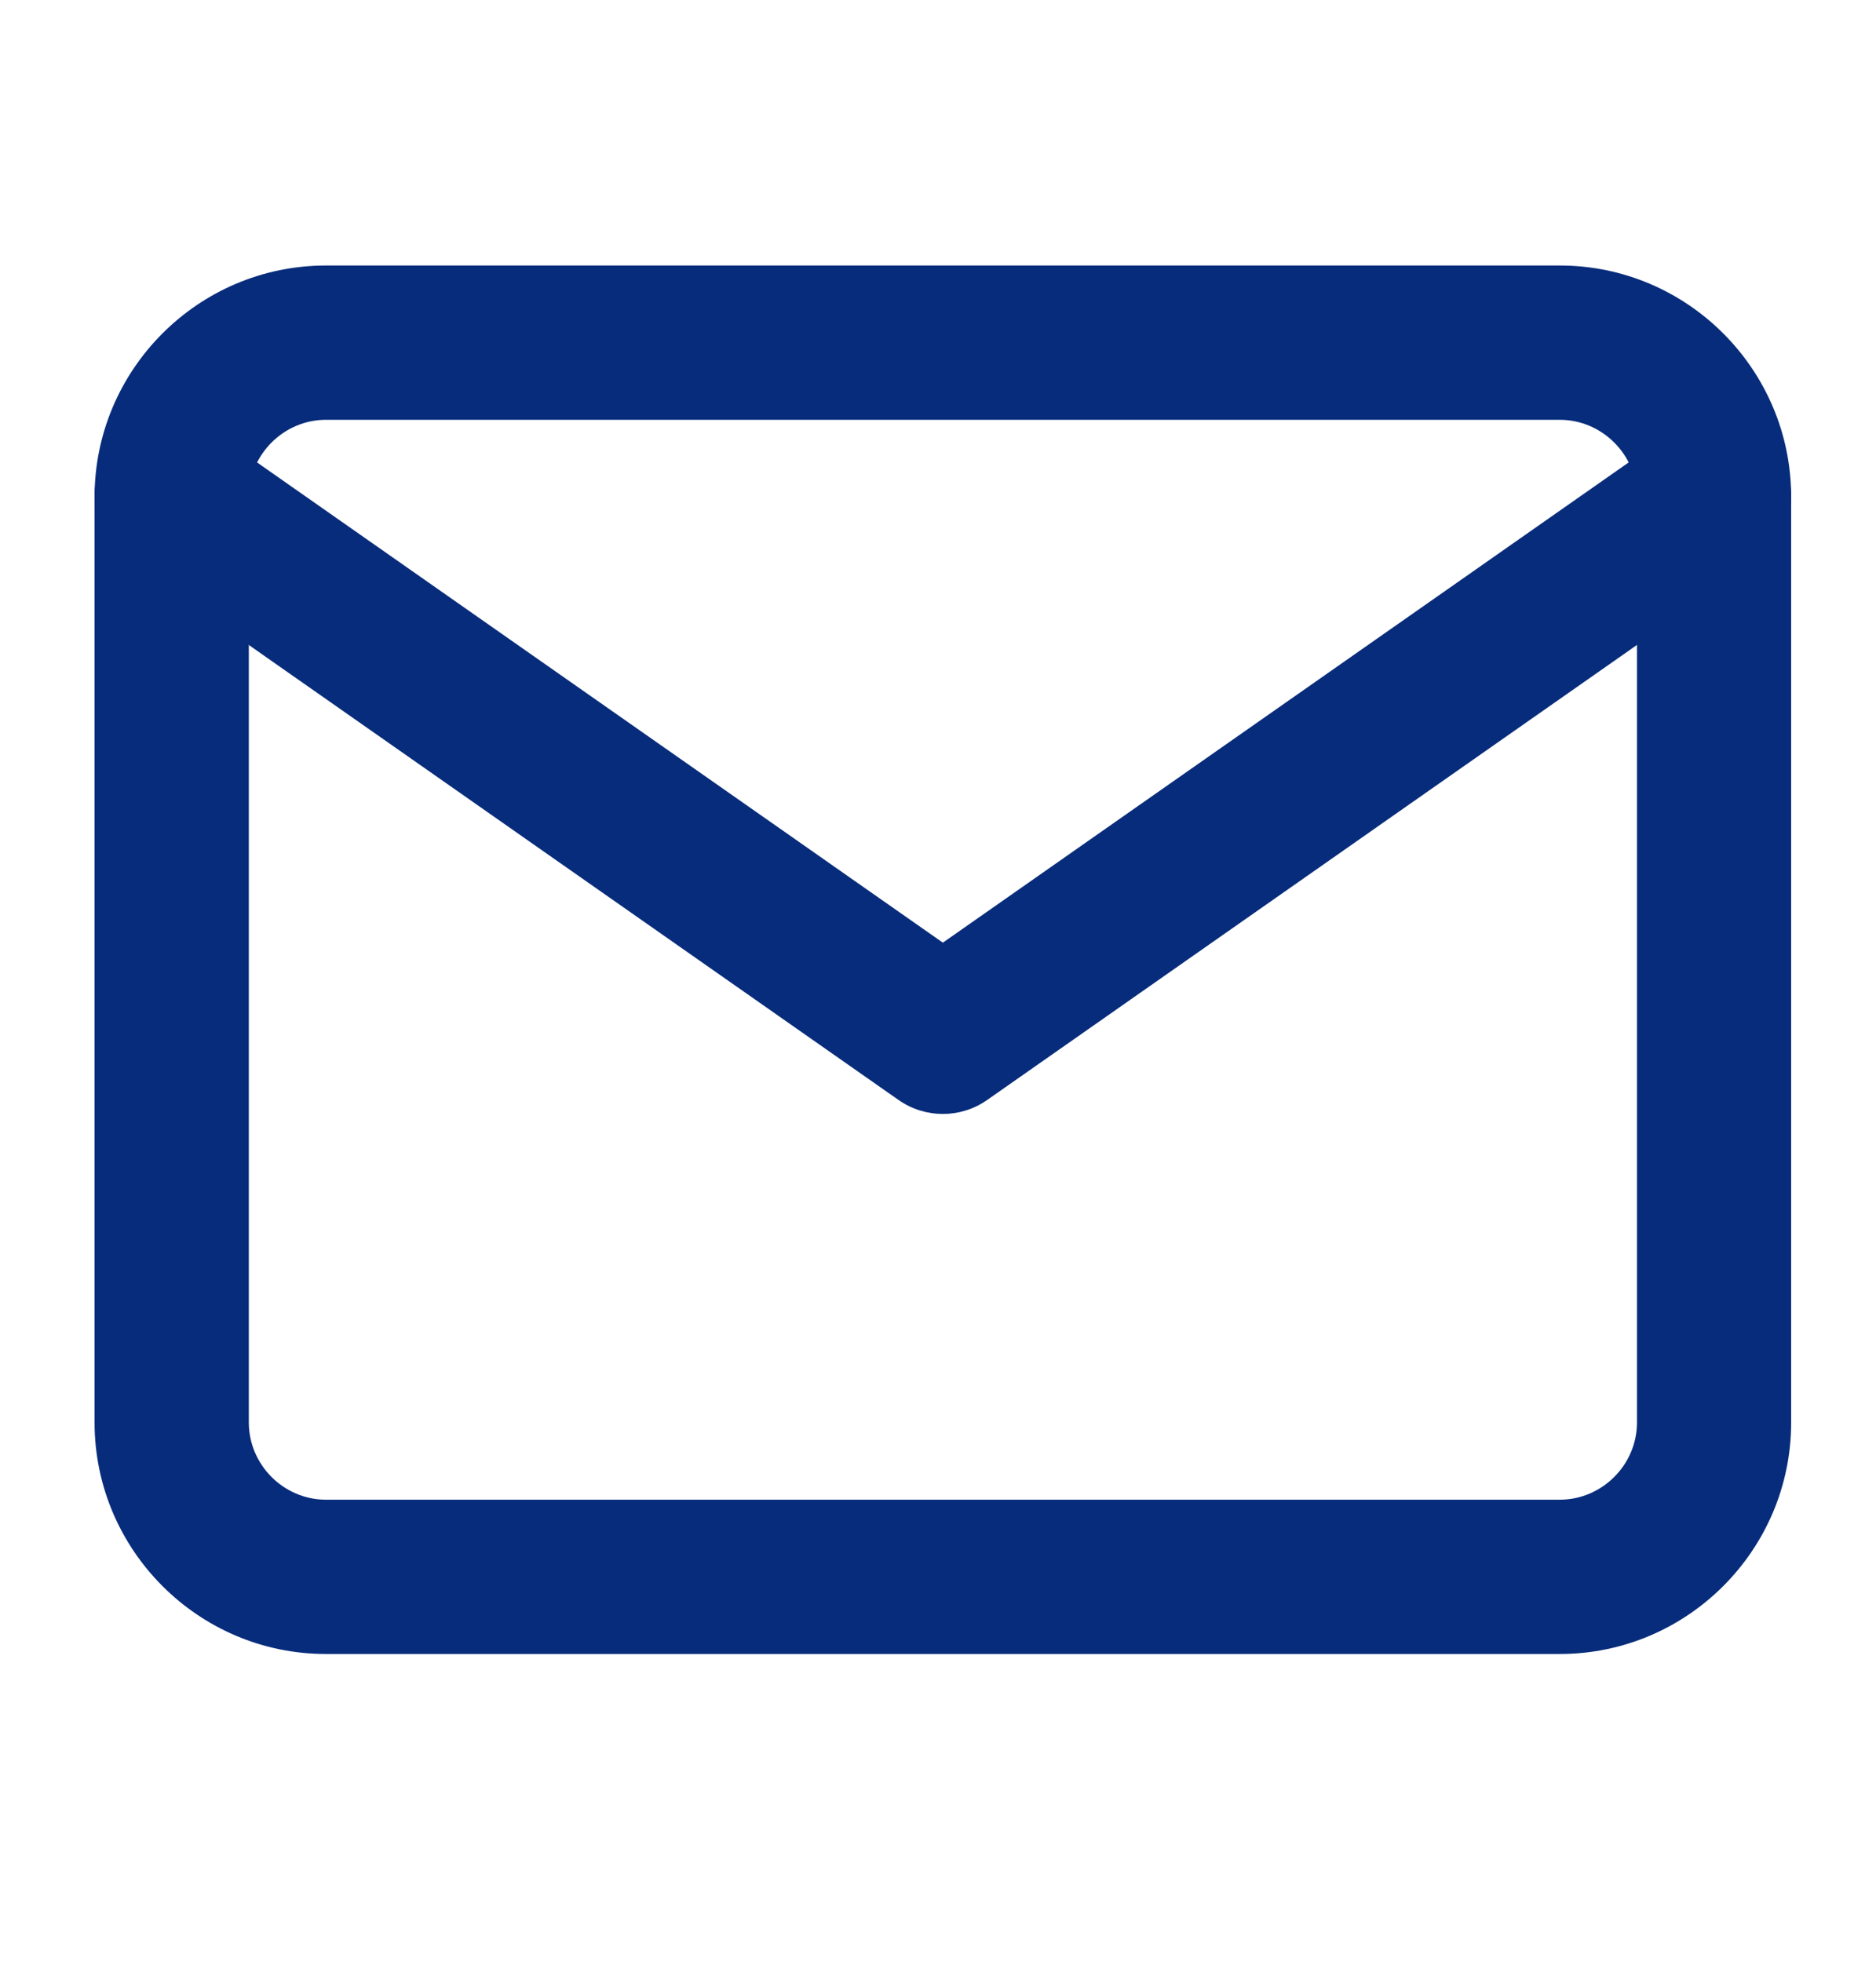
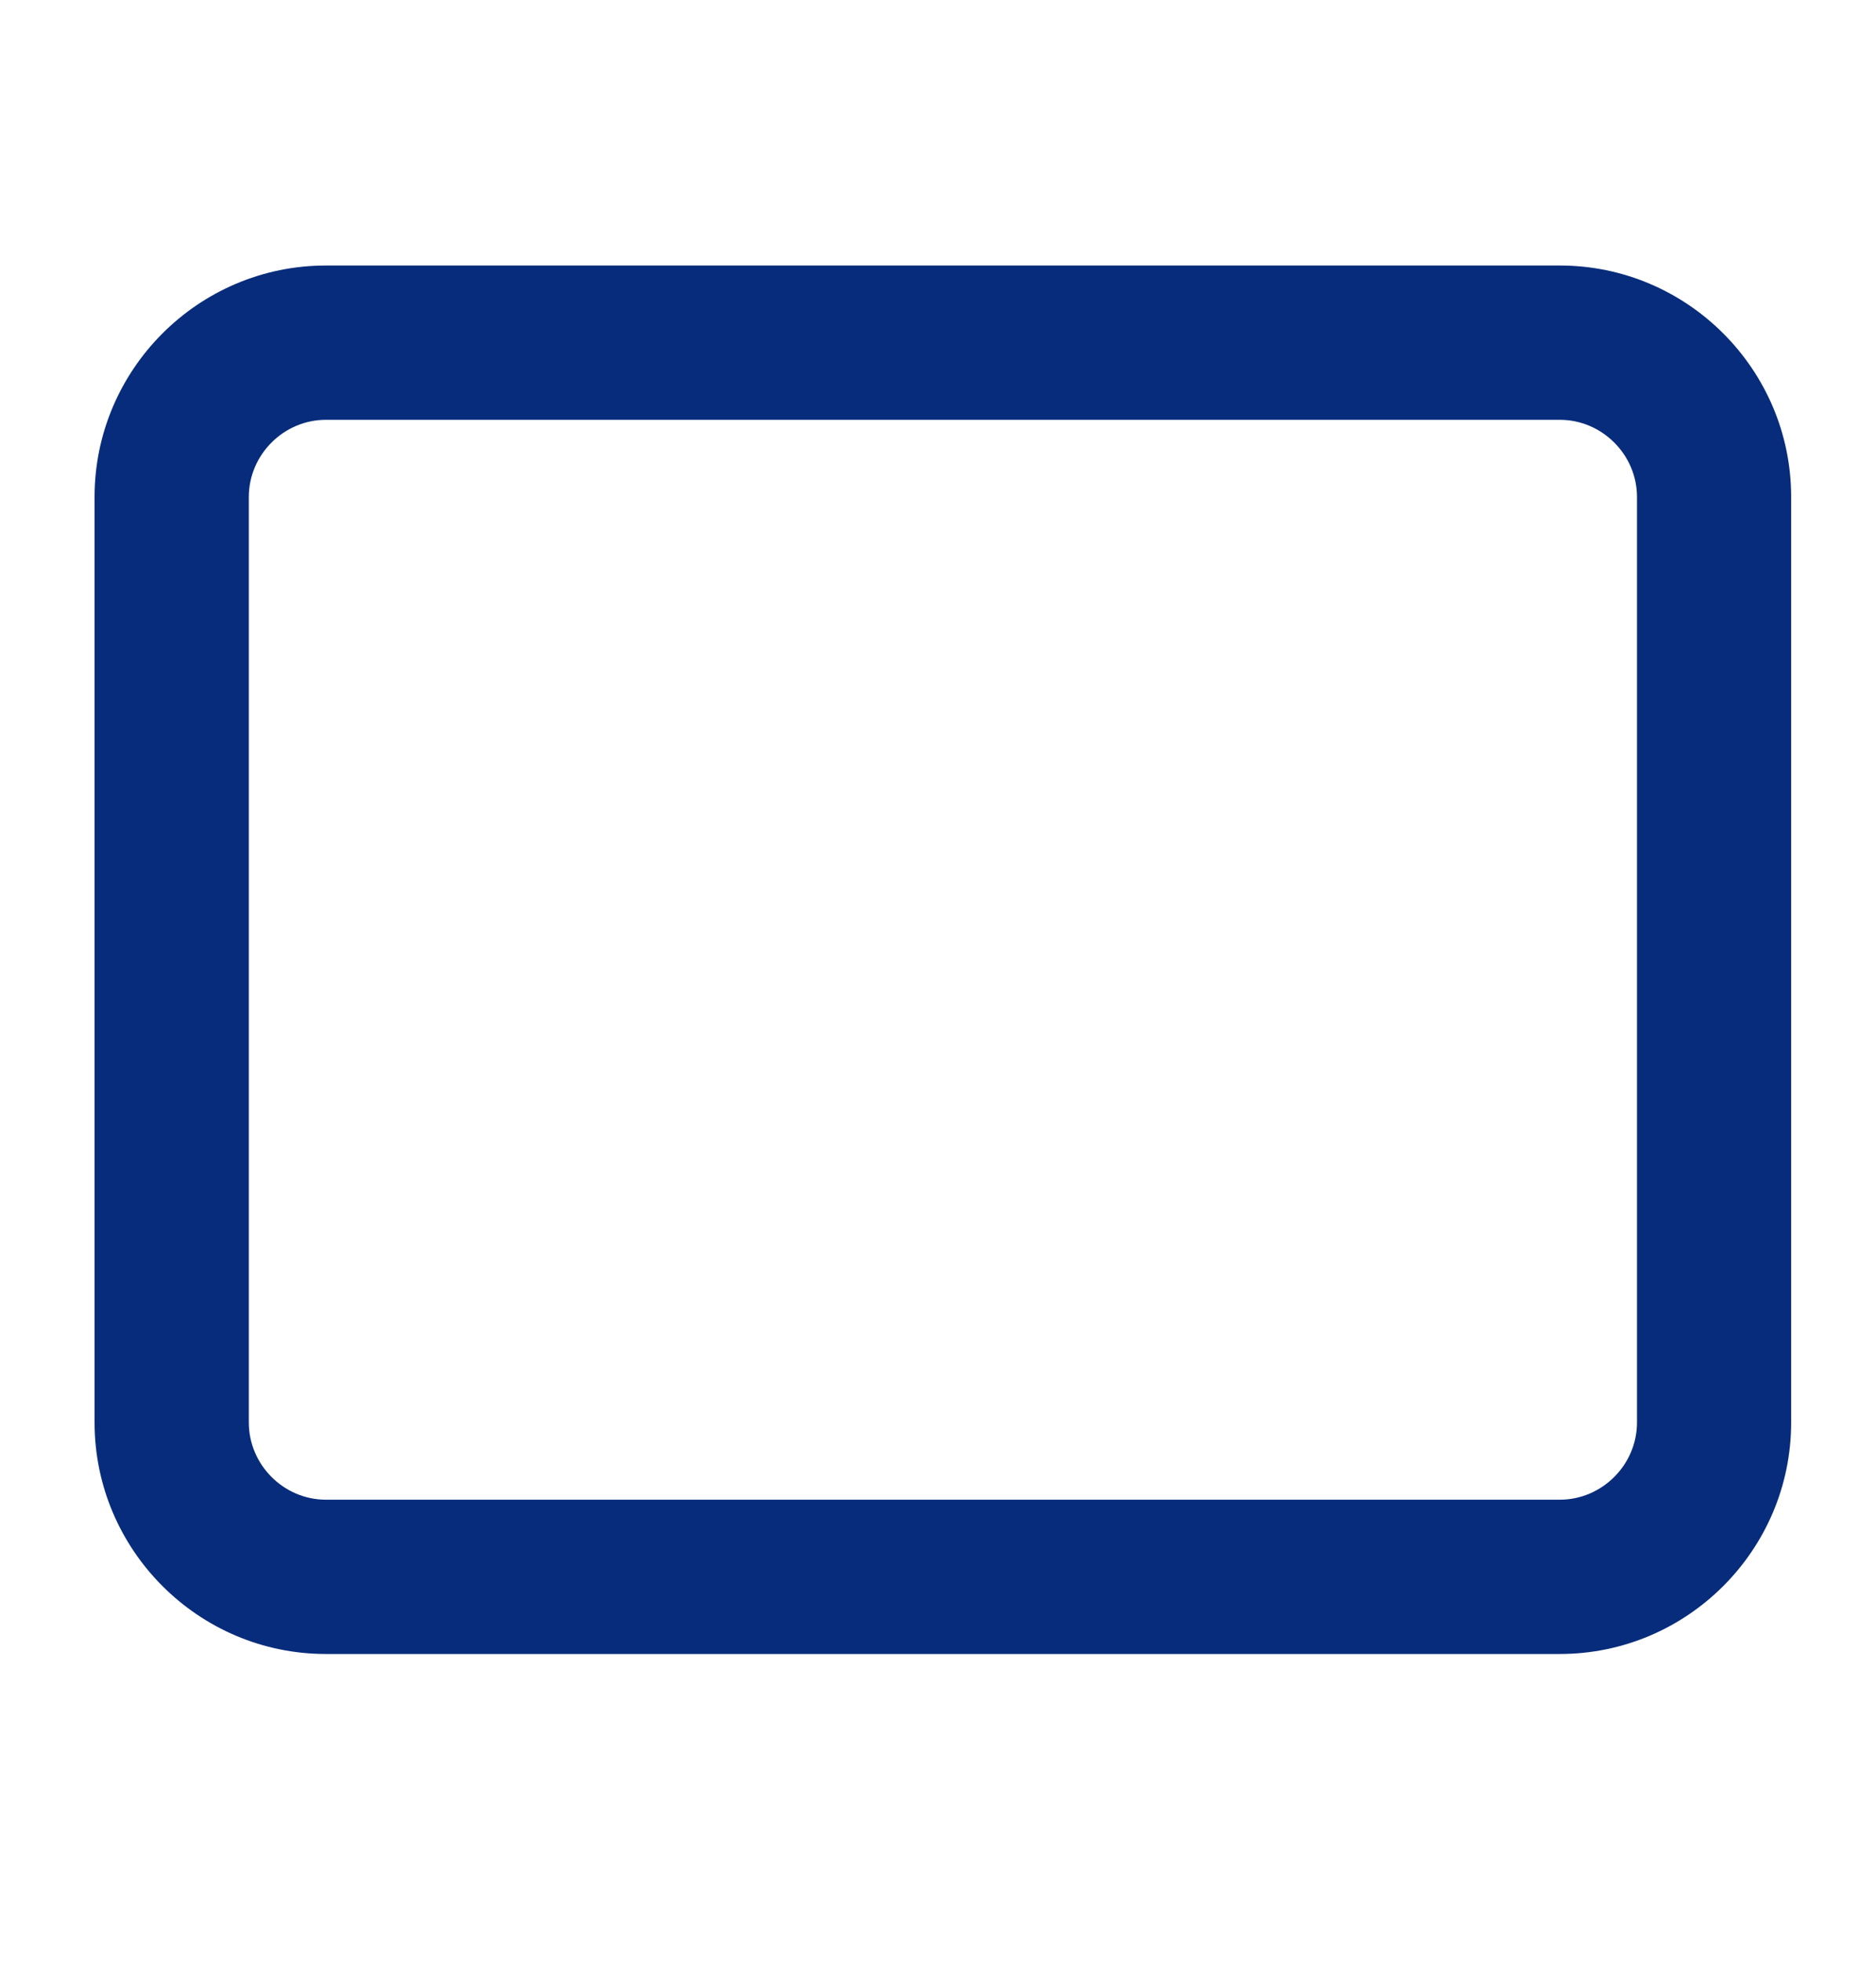
<svg xmlns="http://www.w3.org/2000/svg" width="22" height="23" viewBox="0 0 22 23" fill="none">
  <g clip-path="url(#clip0_45_314)">
    <path fill-rule="evenodd" clip-rule="evenodd" d="M3.822 4.922C3.327 4.922 2.918 5.331 2.918 5.826V16.678C2.918 17.174 3.327 17.583 3.822 17.583H18.292C18.787 17.583 19.197 17.174 19.197 16.678V5.826C19.197 5.331 18.787 4.922 18.292 4.922H3.822ZM1.109 5.826C1.109 4.332 2.328 3.113 3.822 3.113H18.292C19.786 3.113 21.005 4.332 21.005 5.826V16.678C21.005 18.173 19.786 19.392 18.292 19.392H3.822C2.328 19.392 1.109 18.173 1.109 16.678V5.826Z" fill="#072C7B" />
-     <path fill-rule="evenodd" clip-rule="evenodd" d="M1.272 5.307C1.559 4.898 2.123 4.798 2.532 5.084L11.057 11.052L19.582 5.084C19.991 4.798 20.555 4.898 20.842 5.307C21.128 5.716 21.029 6.28 20.619 6.566L11.576 12.897C11.264 13.115 10.85 13.115 10.538 12.897L1.495 6.566C1.085 6.28 0.986 5.716 1.272 5.307Z" fill="#072C7B" />
  </g>
  <defs>
    <clipPath id="clip0_45_314">
      <rect width="21.705" height="21.705" fill="white" transform="translate(0.204 0.399)" />
    </clipPath>
  </defs>
</svg>